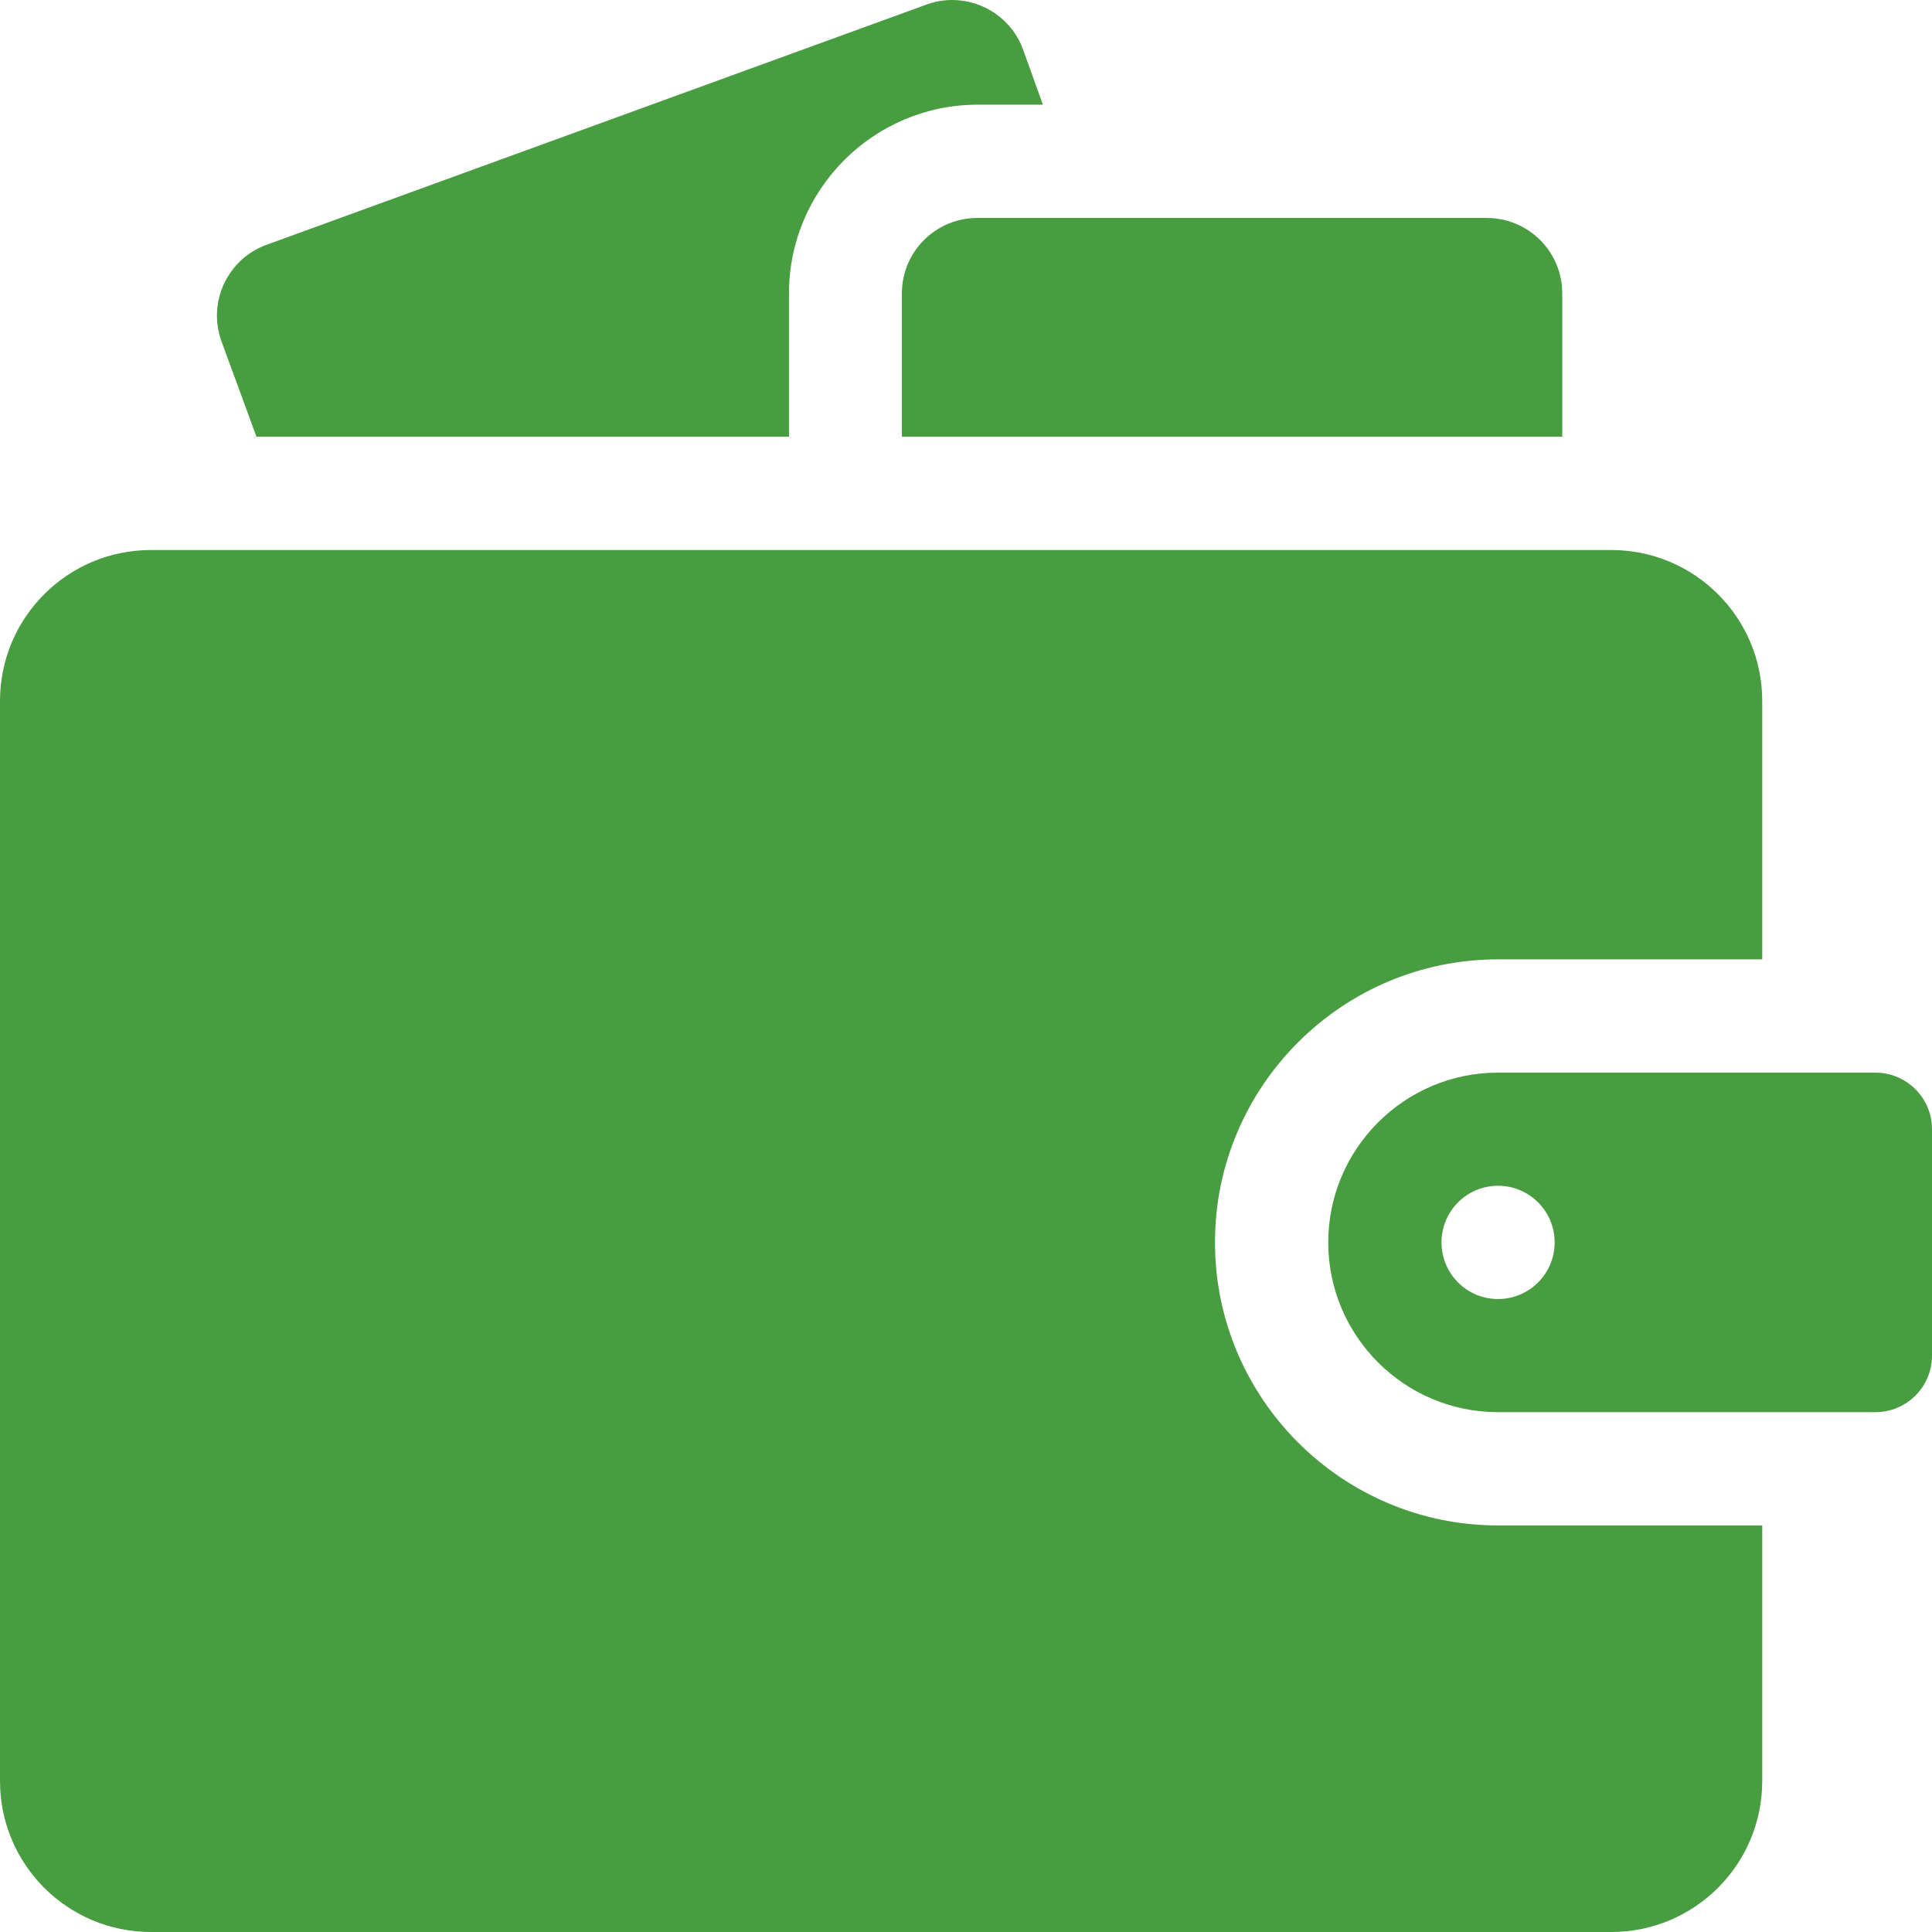
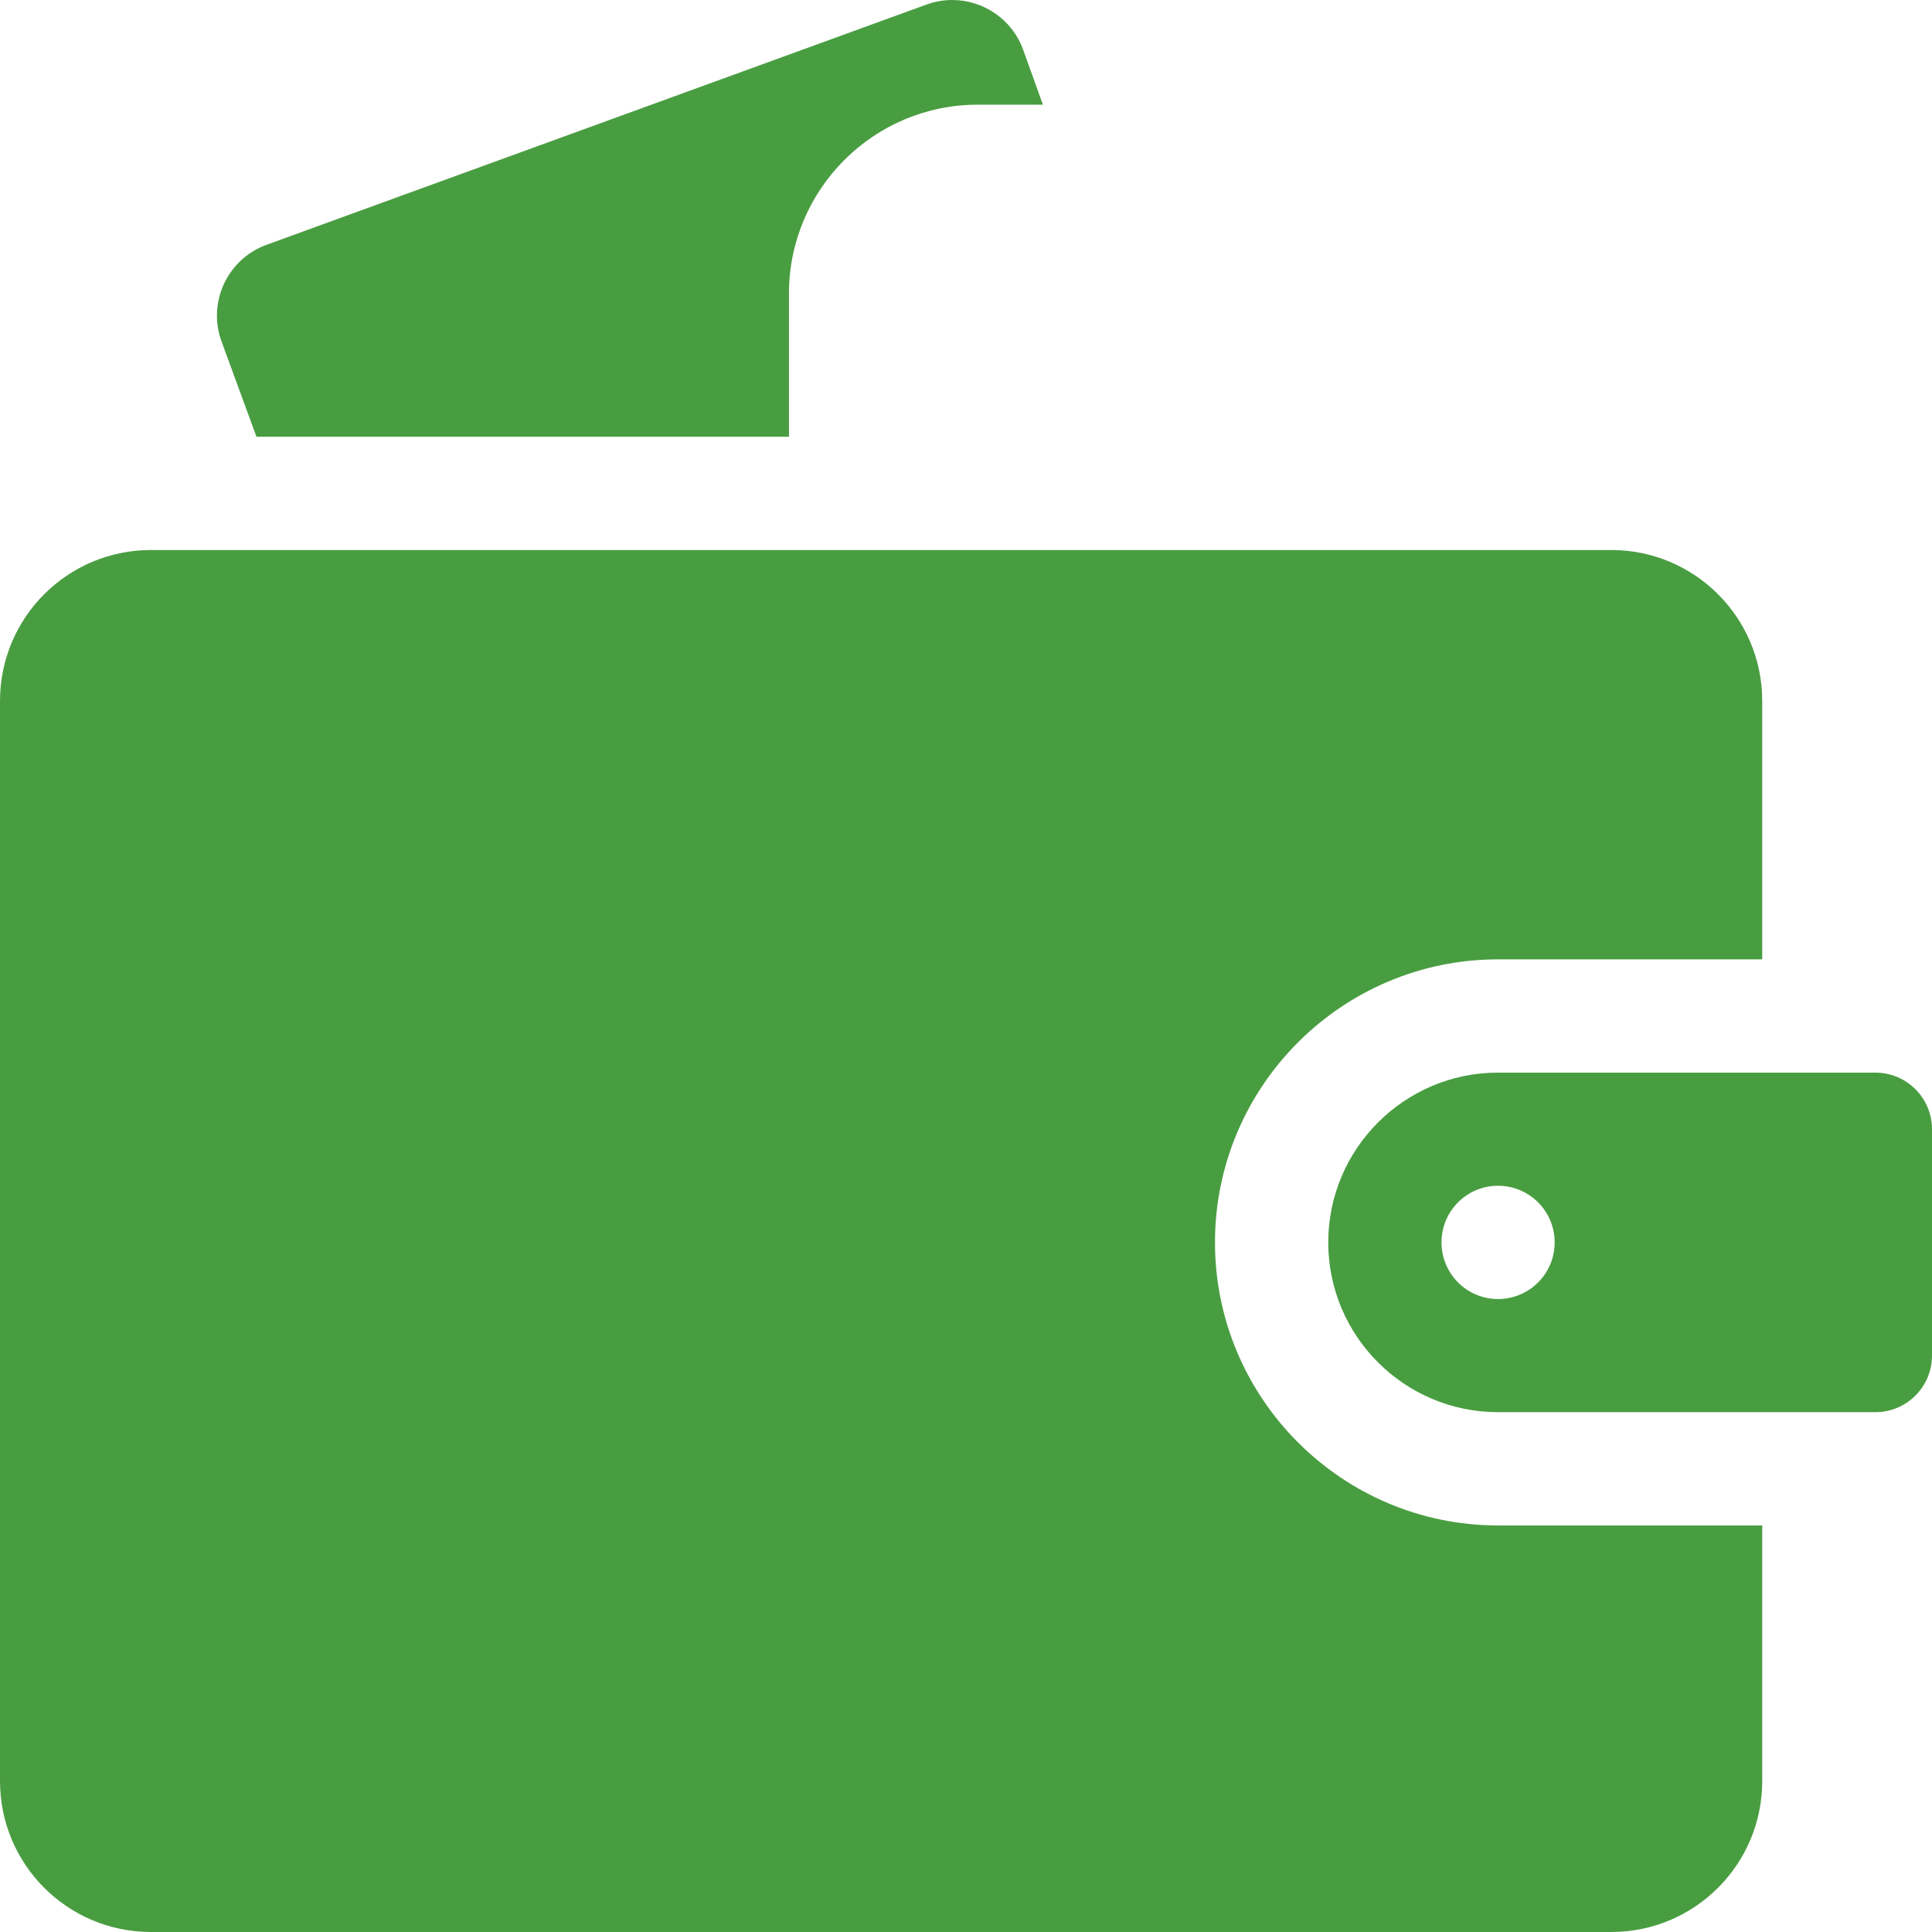
<svg xmlns="http://www.w3.org/2000/svg" width="16" height="16" viewBox="0 0 16 16" fill="none">
  <g clip-path="url(#clip0_2771_8558)">
    <path d="M6.534 2.43C6.534 1.568 7.235 0.867 8.097 0.867H8.637L8.474 0.414C8.383 0.159 8.142 0 7.886 0C7.815 0 7.743 0.012 7.672 0.038L2.208 2.027C1.883 2.145 1.716 2.505 1.835 2.829L2.124 3.617H6.534V2.43Z" fill="#499D41" />
-     <path d="M8.094 1.805C7.749 1.805 7.469 2.084 7.469 2.43V3.617H12.938V2.43C12.938 2.084 12.658 1.805 12.312 1.805H8.094Z" fill="#499D41" />
    <path d="M14.594 12.633H12.406C11.114 12.633 10.062 11.581 10.062 10.289C10.062 8.997 11.114 7.945 12.406 7.945H14.594V5.805C14.594 5.114 14.034 4.555 13.344 4.555H1.25C0.56 4.555 0 5.114 0 5.805V14.75C0 15.441 0.56 16 1.25 16H13.344C14.034 16 14.594 15.441 14.594 14.75V12.633Z" fill="#499D41" />
    <path d="M15.531 8.883H12.406C11.631 8.883 11 9.514 11 10.289C11 11.065 11.631 11.695 12.406 11.695H15.531C15.79 11.695 16 11.485 16 11.227V9.352C16 9.093 15.79 8.883 15.531 8.883ZM12.406 10.758C12.147 10.758 11.938 10.548 11.938 10.289C11.938 10.03 12.147 9.82 12.406 9.82C12.665 9.82 12.875 10.03 12.875 10.289C12.875 10.548 12.665 10.758 12.406 10.758Z" fill="#499D41" />
  </g>
  <defs>
    <clipPath id="clip0_2771_8558">
      <rect width="16" height="16" fill="white" />
    </clipPath>
  </defs>
</svg>